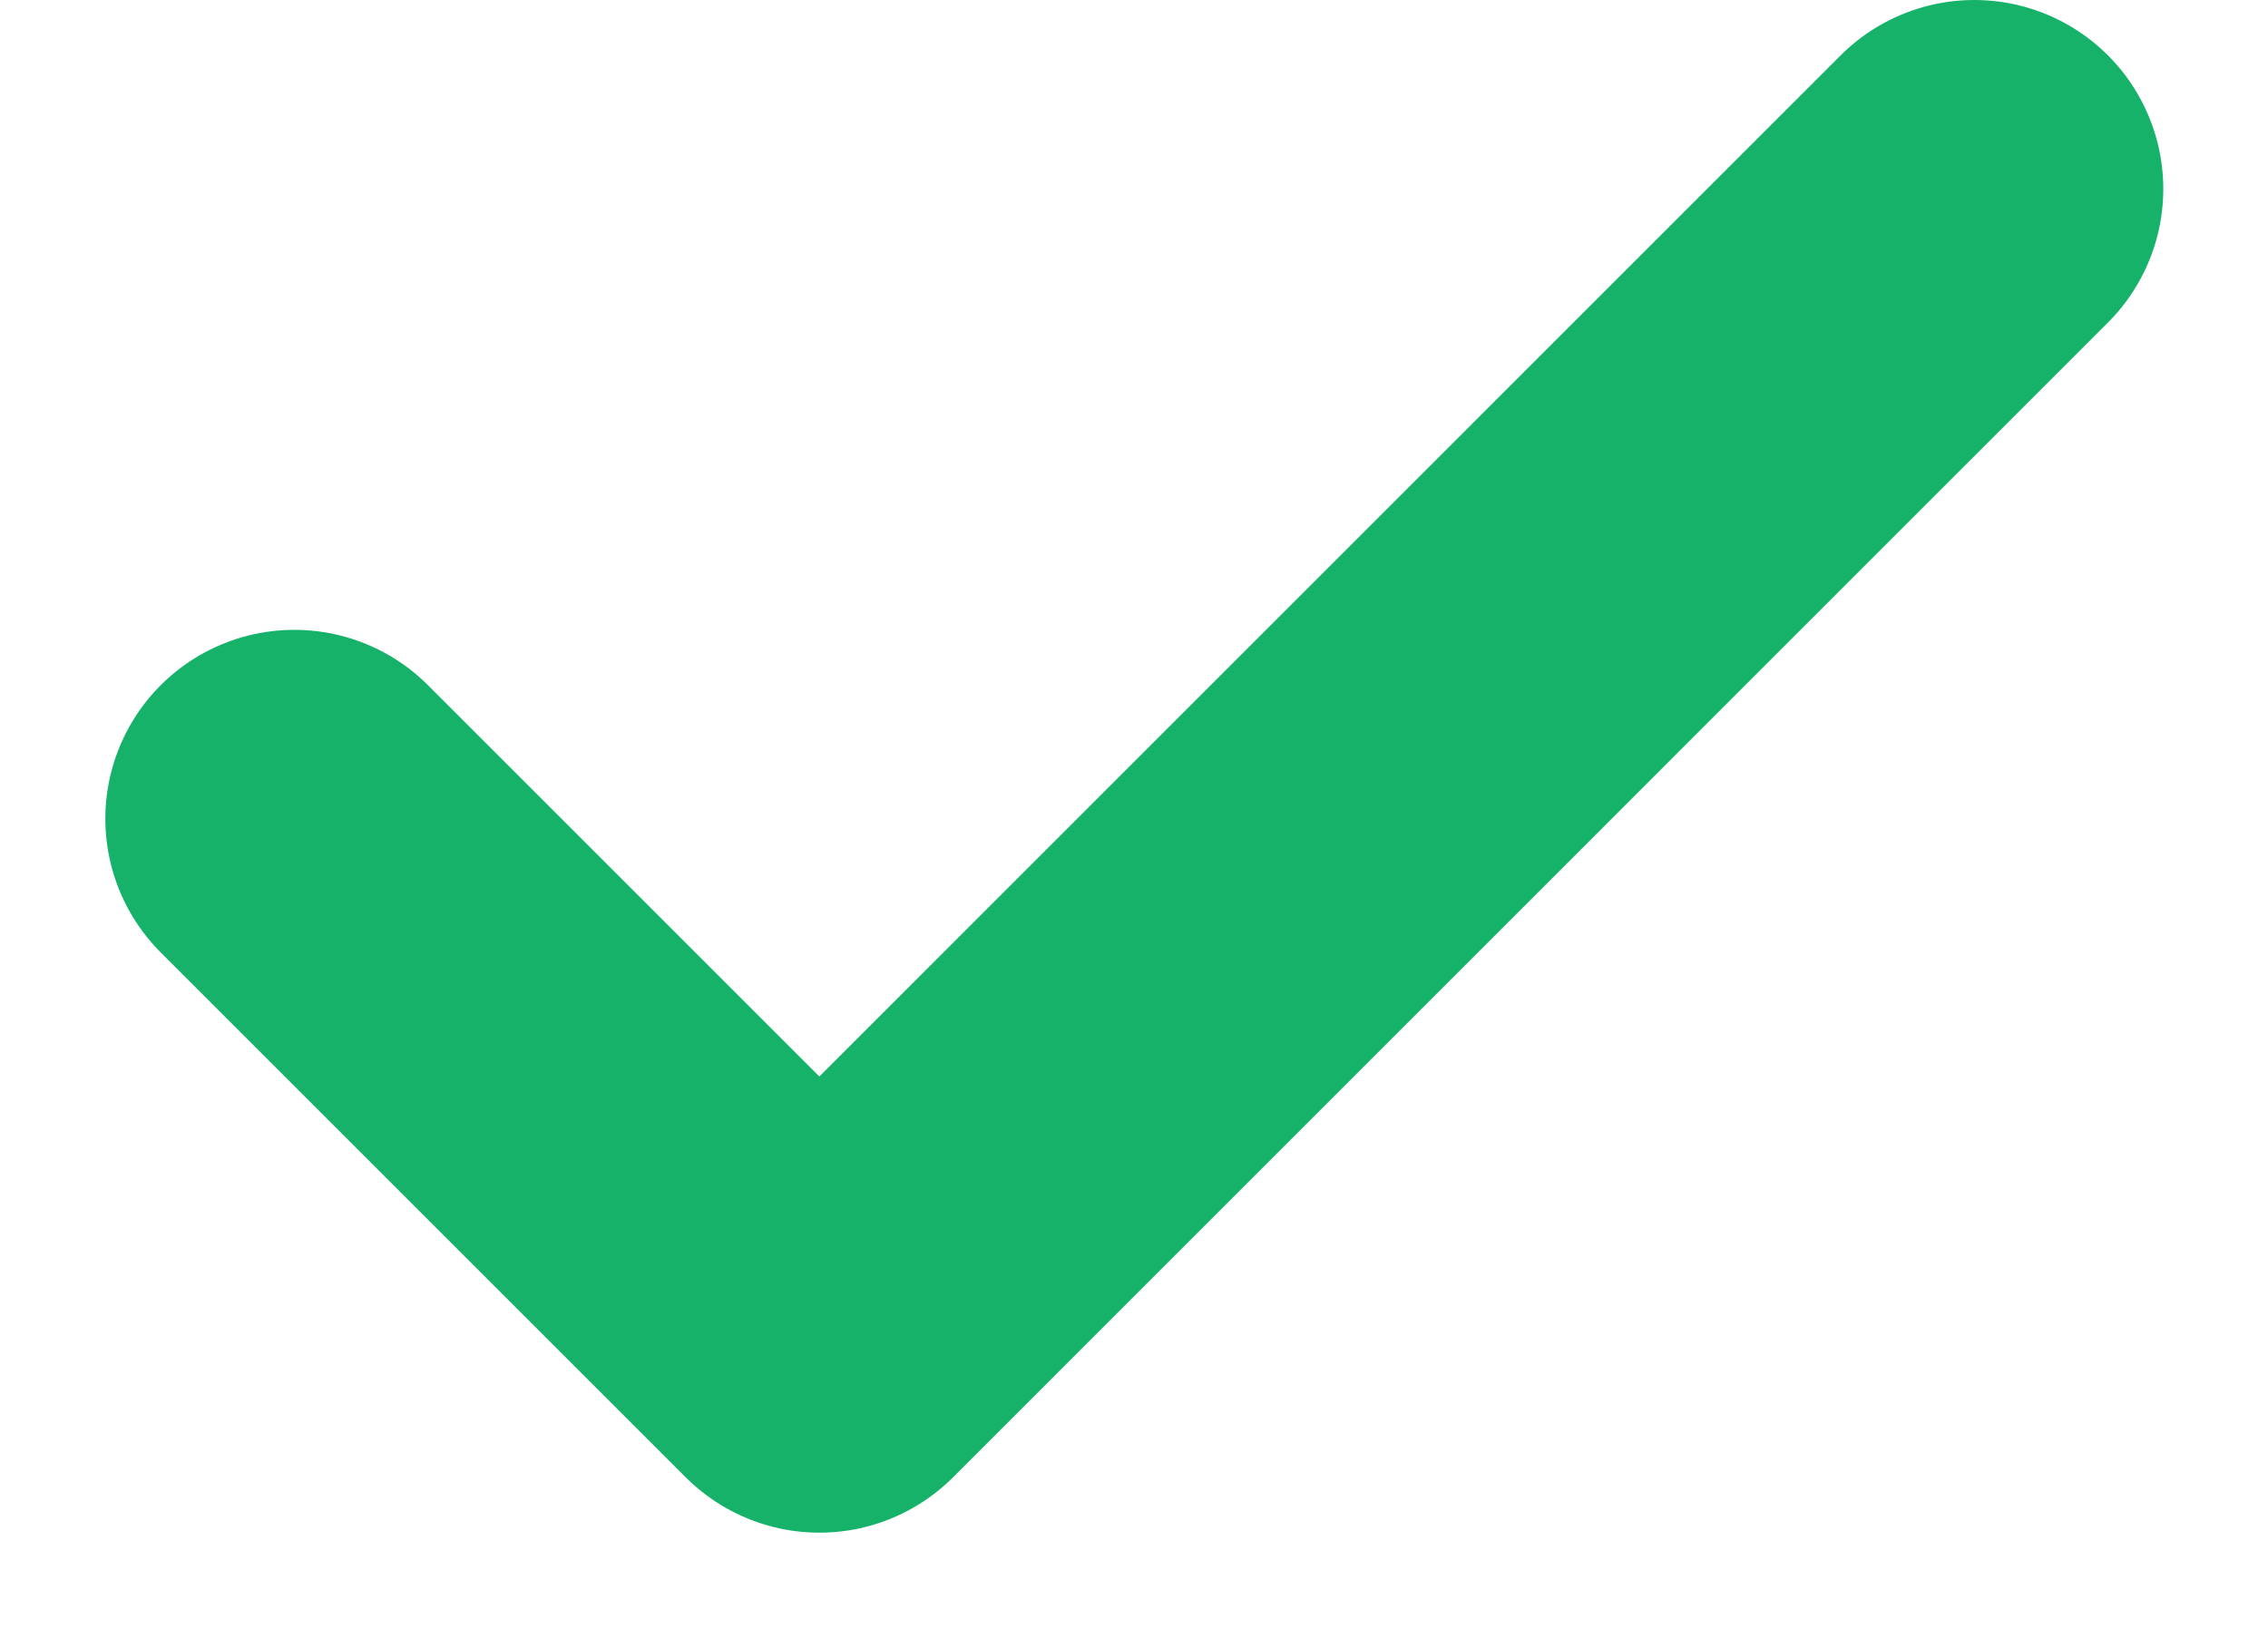
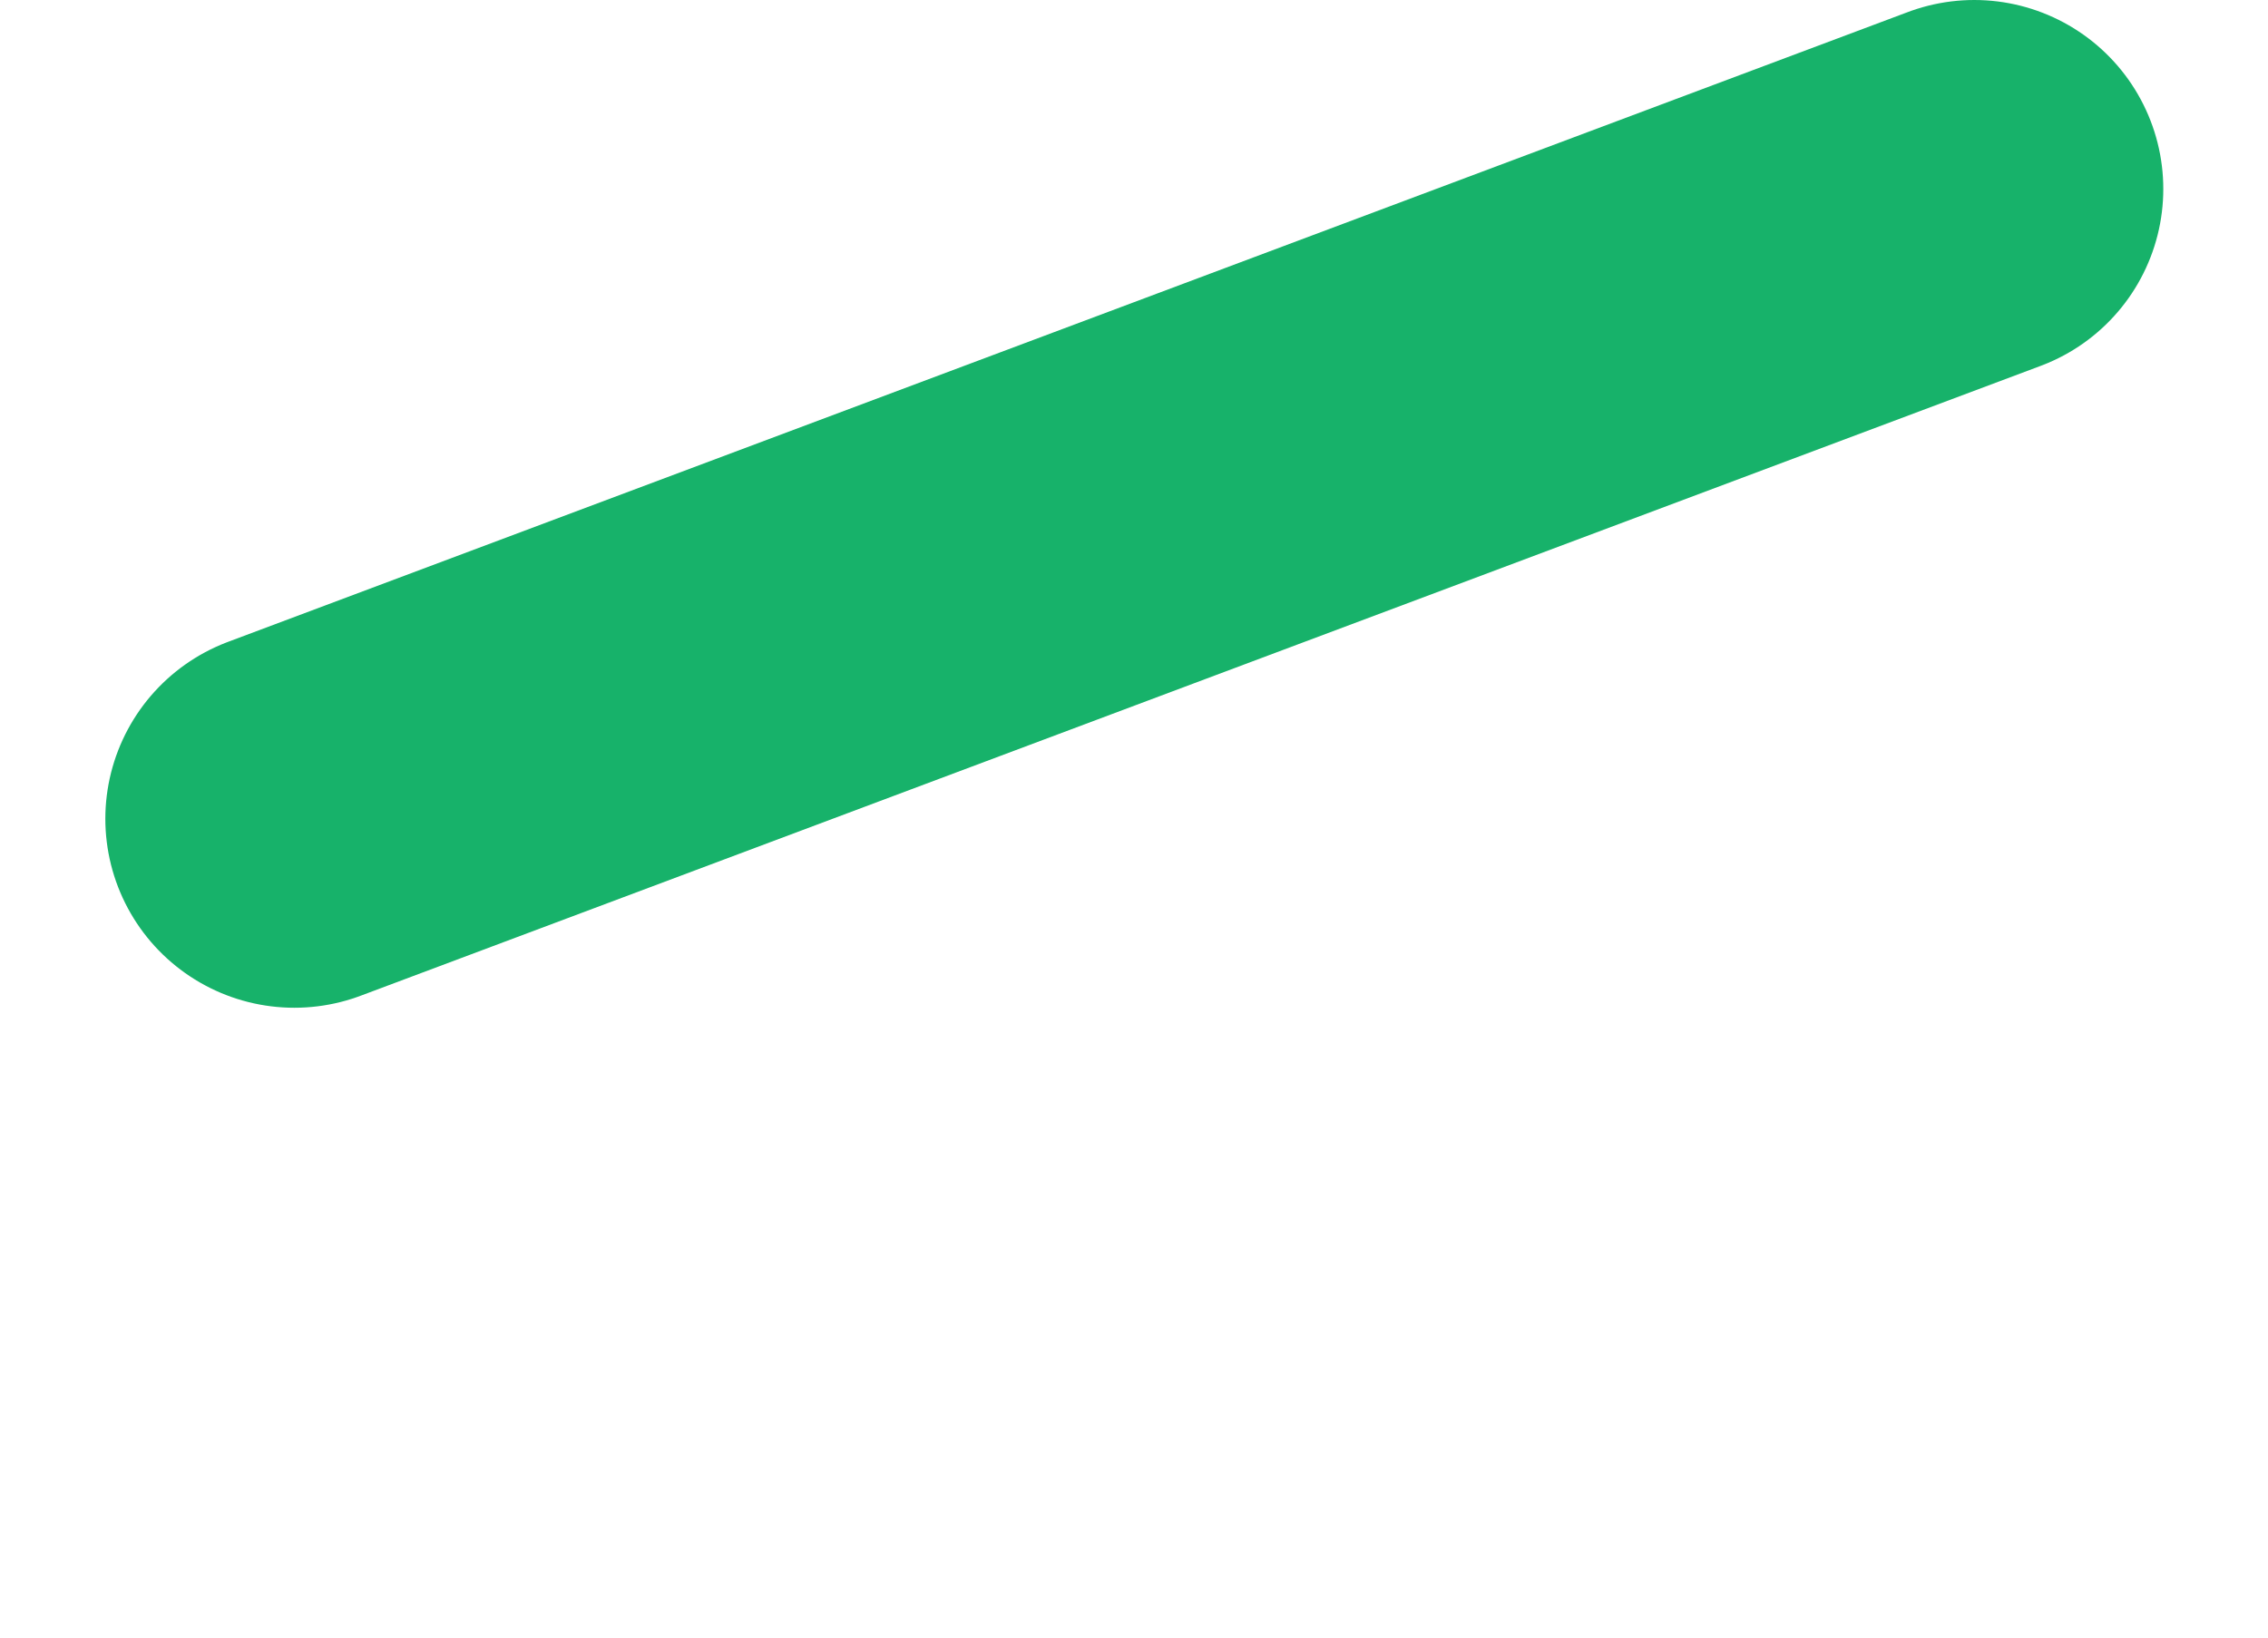
<svg xmlns="http://www.w3.org/2000/svg" width="18" height="13" viewBox="0 0 18 13" fill="none">
-   <path d="M15.669 1.5L6.503 10.667L2.336 6.5" stroke="#17B26A" stroke-width="3" stroke-linecap="round" stroke-linejoin="round" />
+   <path d="M15.669 1.5L2.336 6.5" stroke="#17B26A" stroke-width="3" stroke-linecap="round" stroke-linejoin="round" />
</svg>